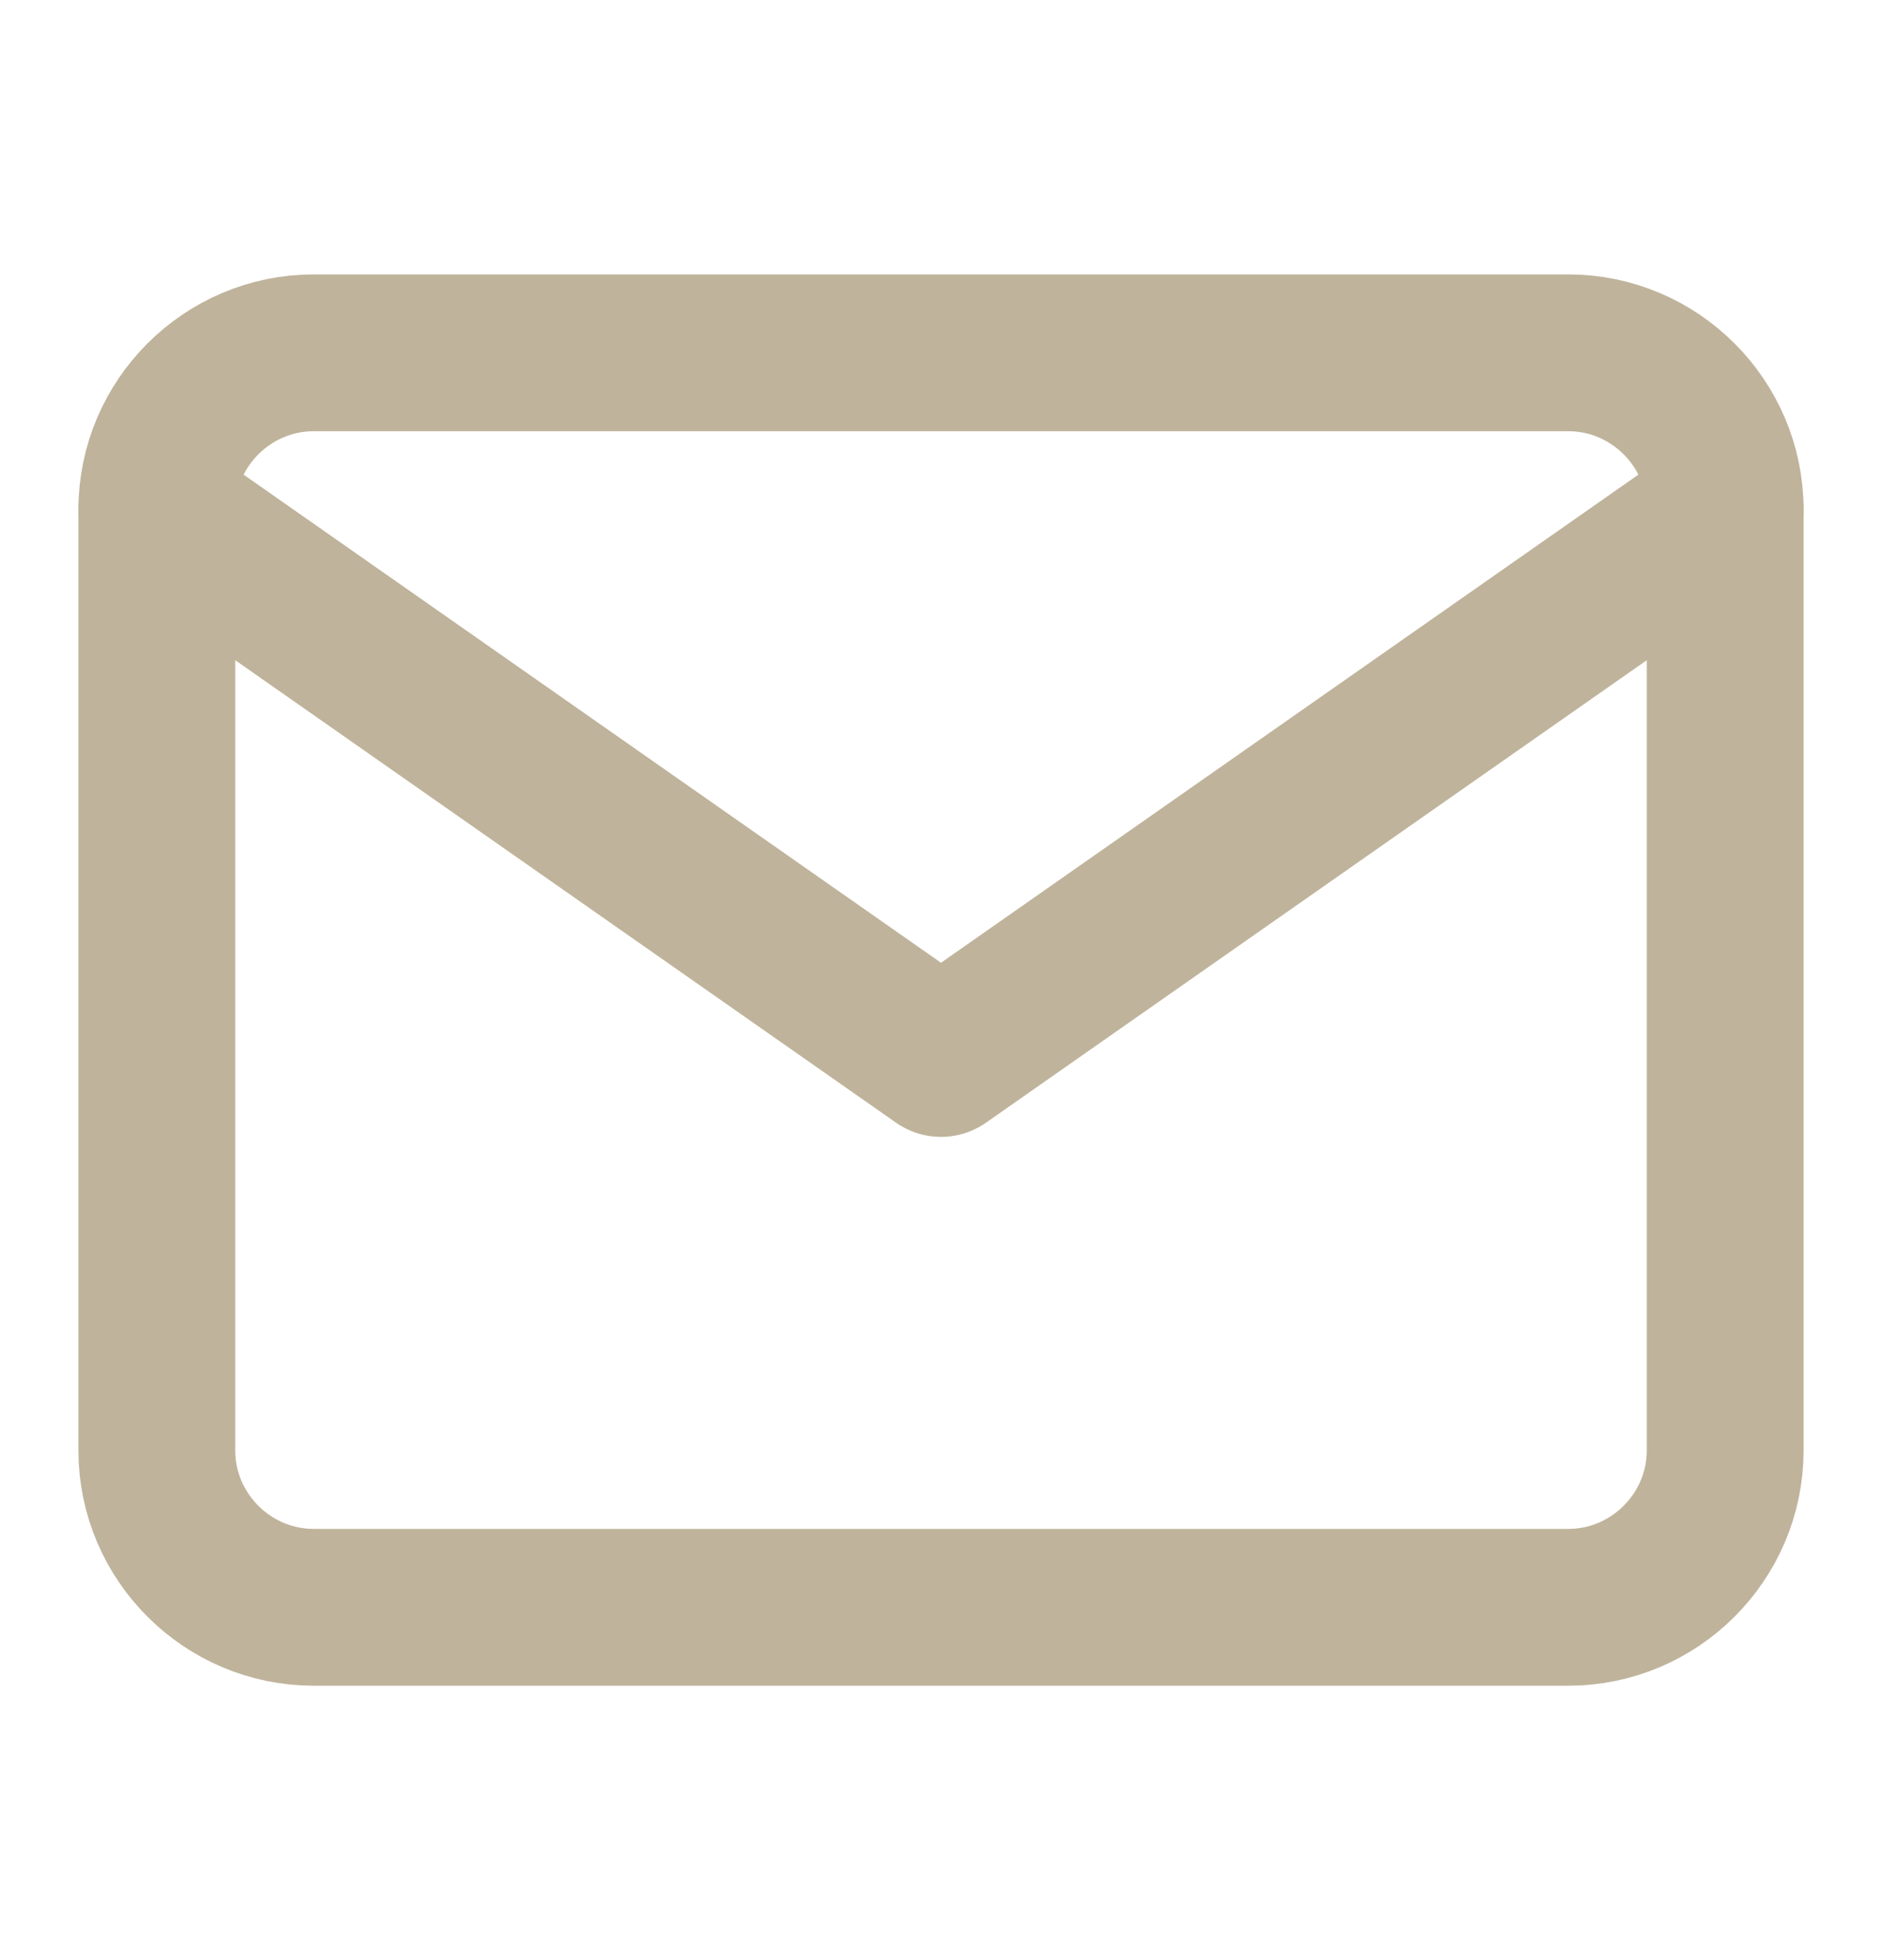
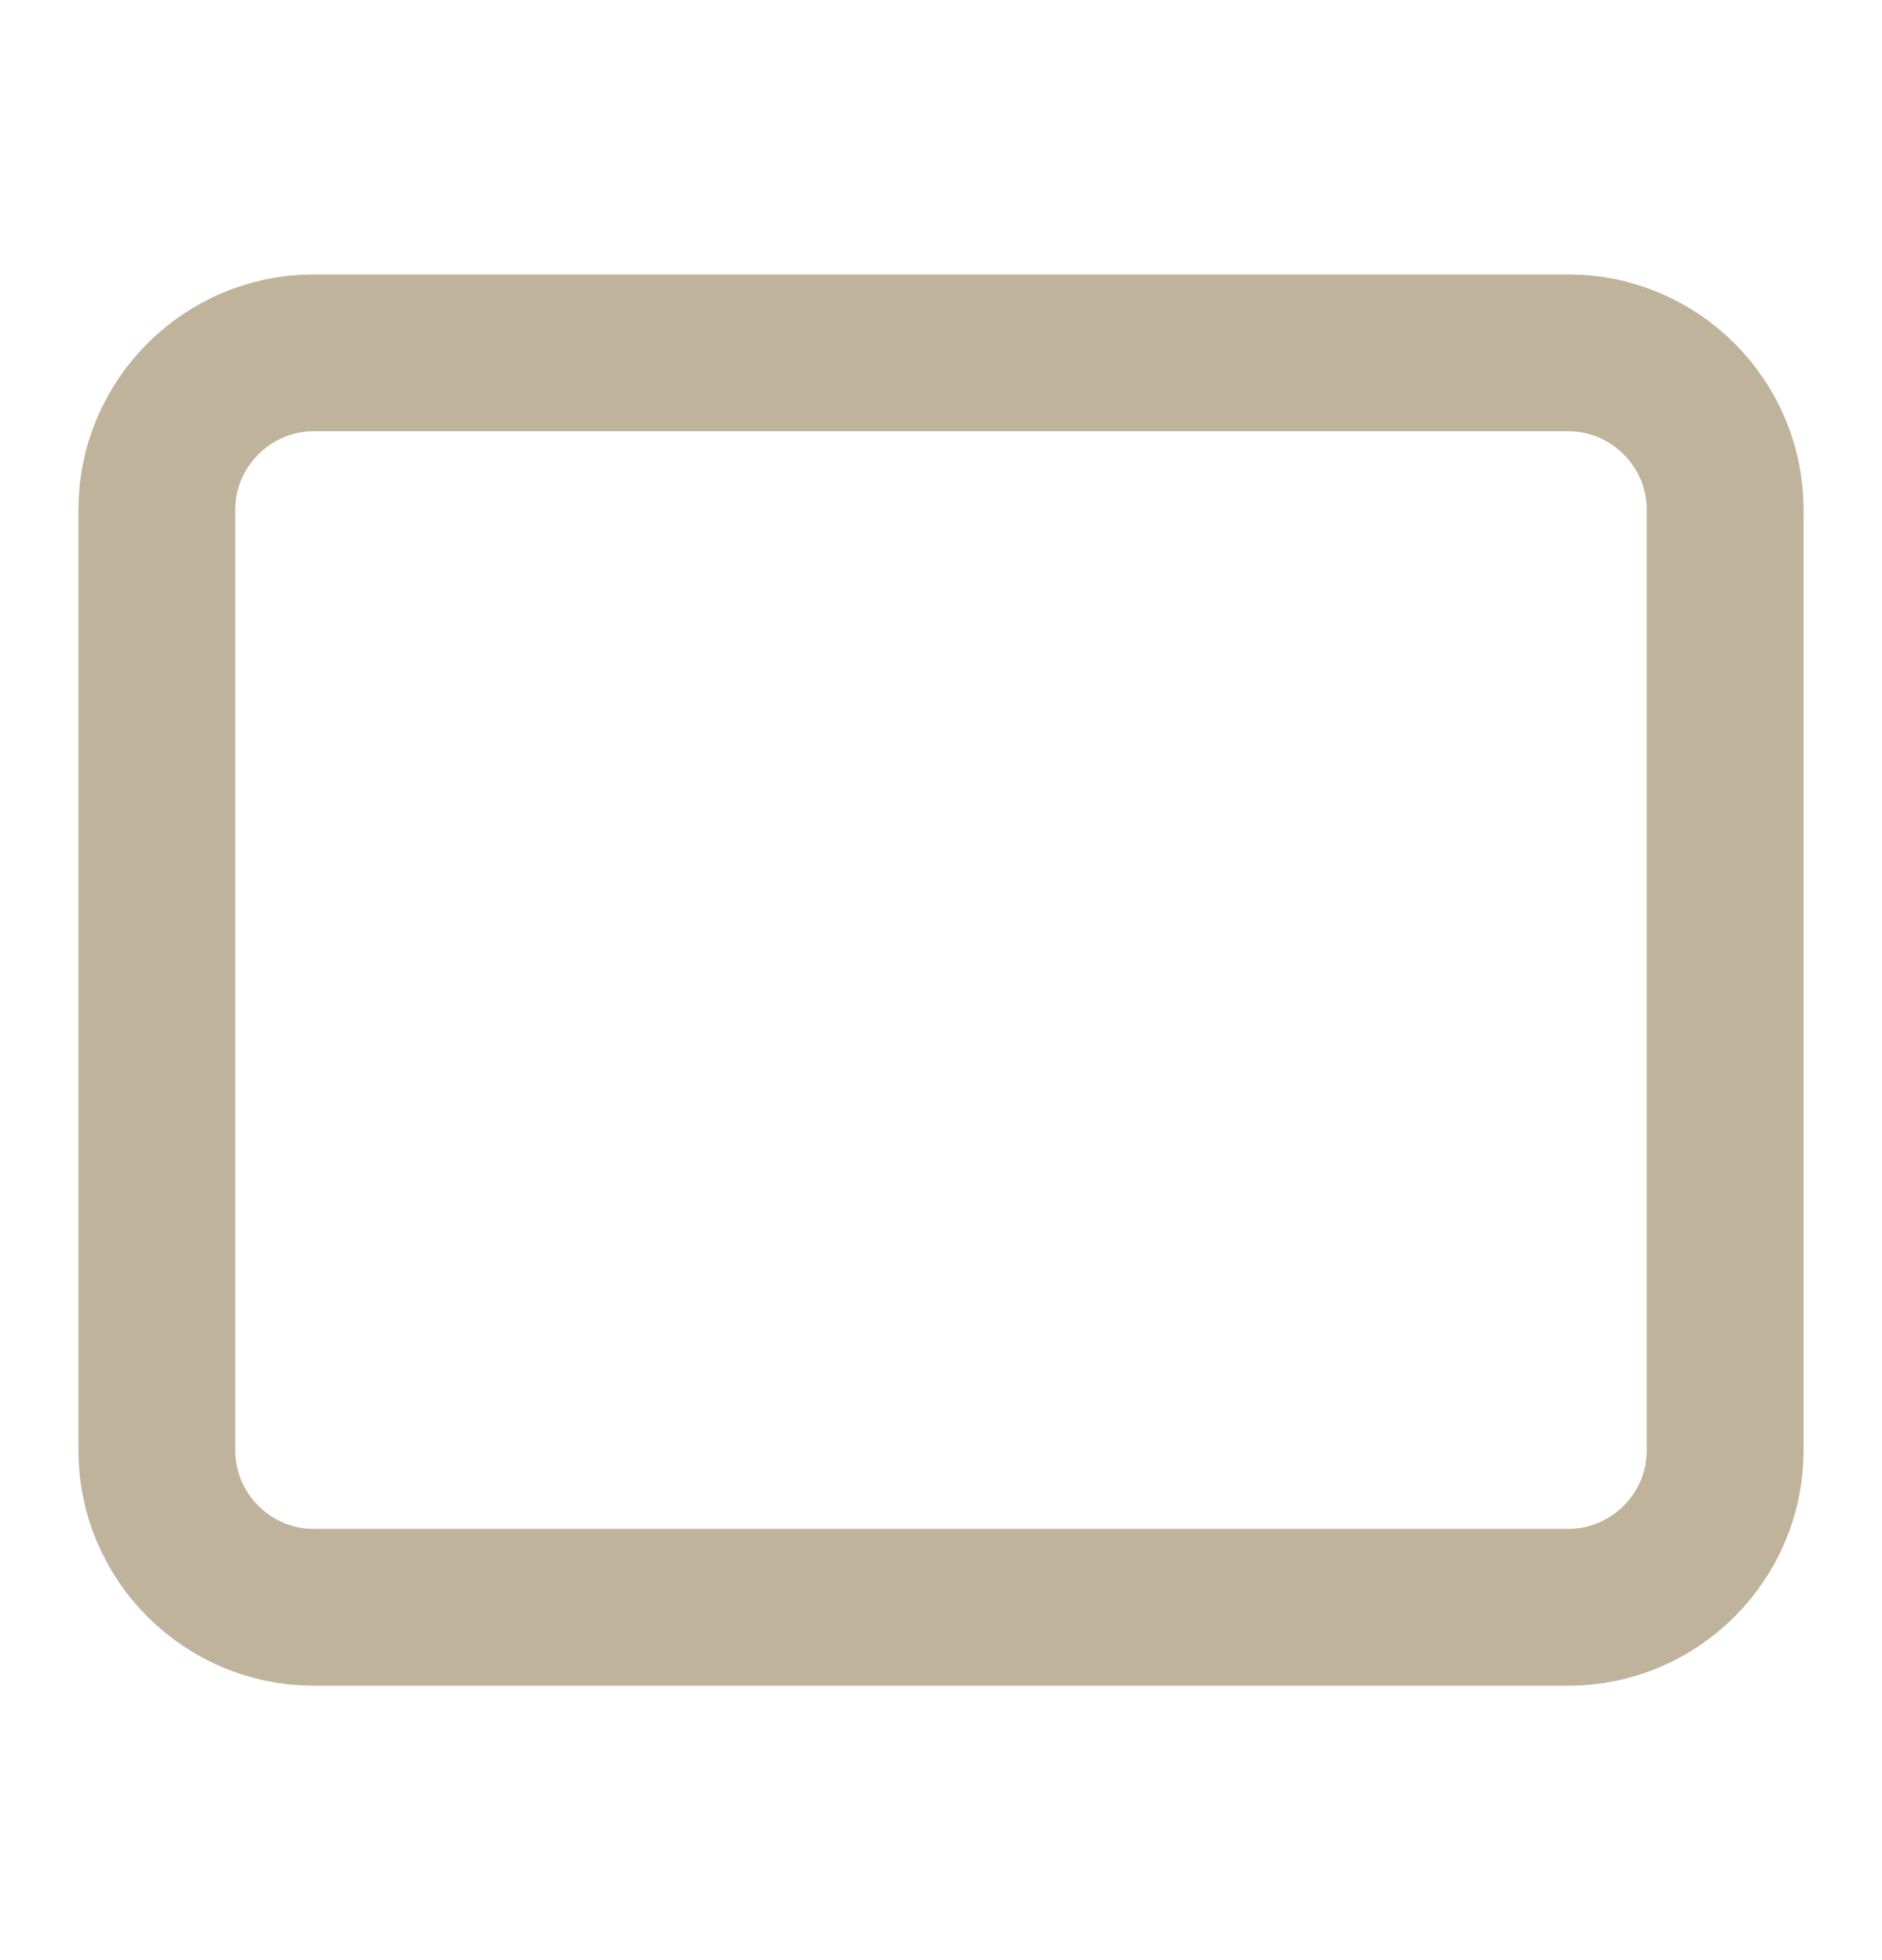
<svg xmlns="http://www.w3.org/2000/svg" width="24" height="25" viewBox="0 0 24 25" fill="none">
  <path d="M4 4.5H20C21.1 4.5 22 5.4 22 6.5V18.5C22 19.6 21.1 20.5 20 20.5H4C2.9 20.5 2 19.6 2 18.5V6.5C2 5.4 2.9 4.5 4 4.5Z" stroke="#BFB39B" stroke-width="2" stroke-linecap="round" stroke-linejoin="round" />
-   <path d="M22 6.5L12 13.5L2 6.5" stroke="#BFB39B" stroke-width="2" stroke-linecap="round" stroke-linejoin="round" />
</svg>